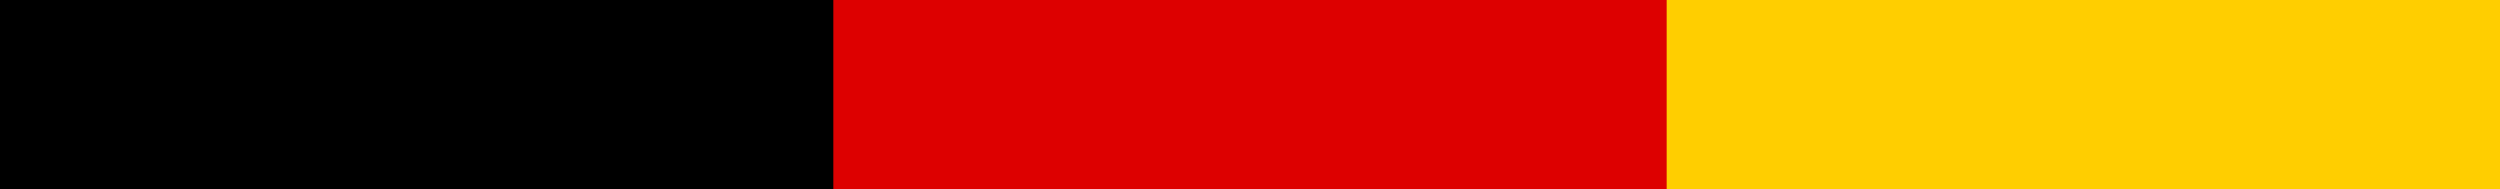
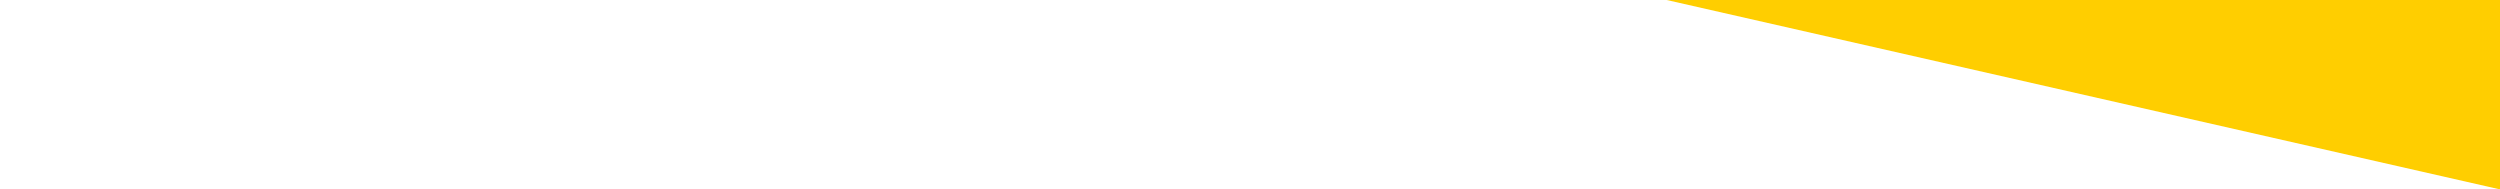
<svg xmlns="http://www.w3.org/2000/svg" width="66" height="5" viewBox="0 0 66 5" fill="none">
-   <path d="M-2.18557e-07 1.43051e-06L0 5L66 5L66 -1.45444e-06L-2.18557e-07 1.43051e-06Z" fill="black" />
-   <path d="M22 1.43051e-06L22 5L66 5L66 -4.9279e-07L22 1.43051e-06Z" fill="#DD0000" />
-   <path d="M44 1.43051e-06L44 5L66 5L66 4.68861e-07L44 1.43051e-06Z" fill="#FFCE00" />
+   <path d="M44 1.43051e-06L66 5L66 4.68861e-07L44 1.43051e-06Z" fill="#FFCE00" />
</svg>